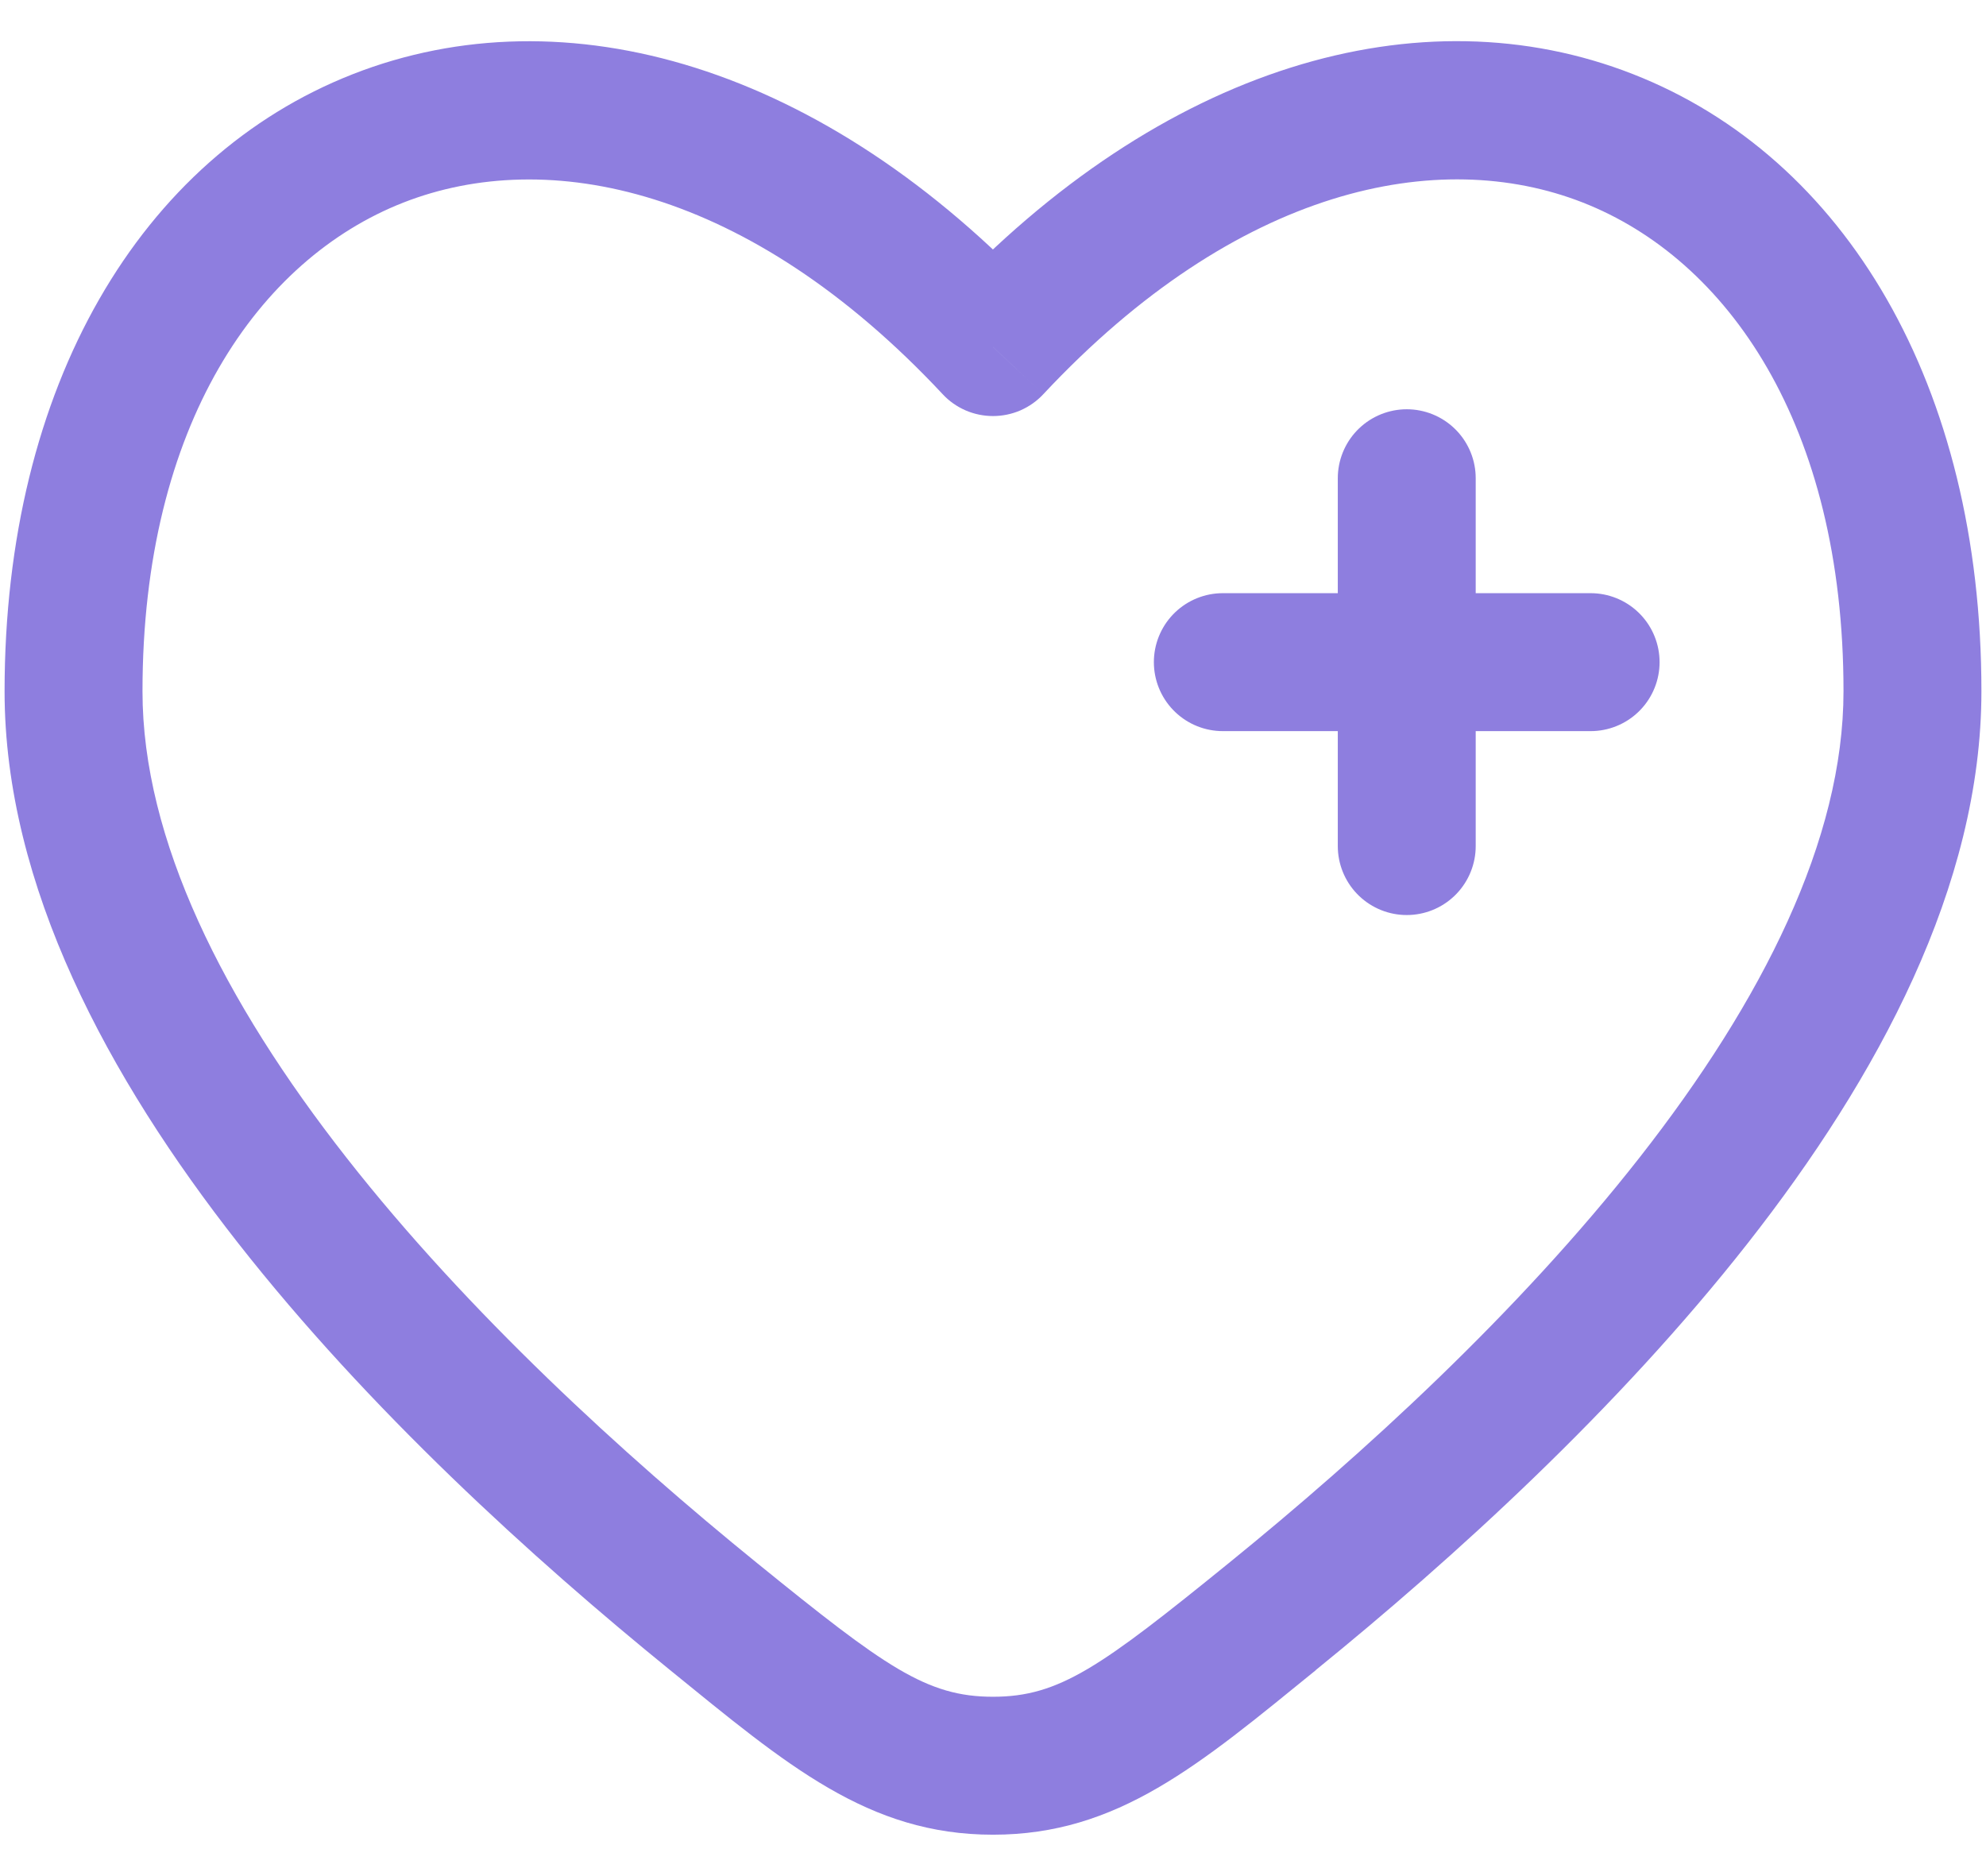
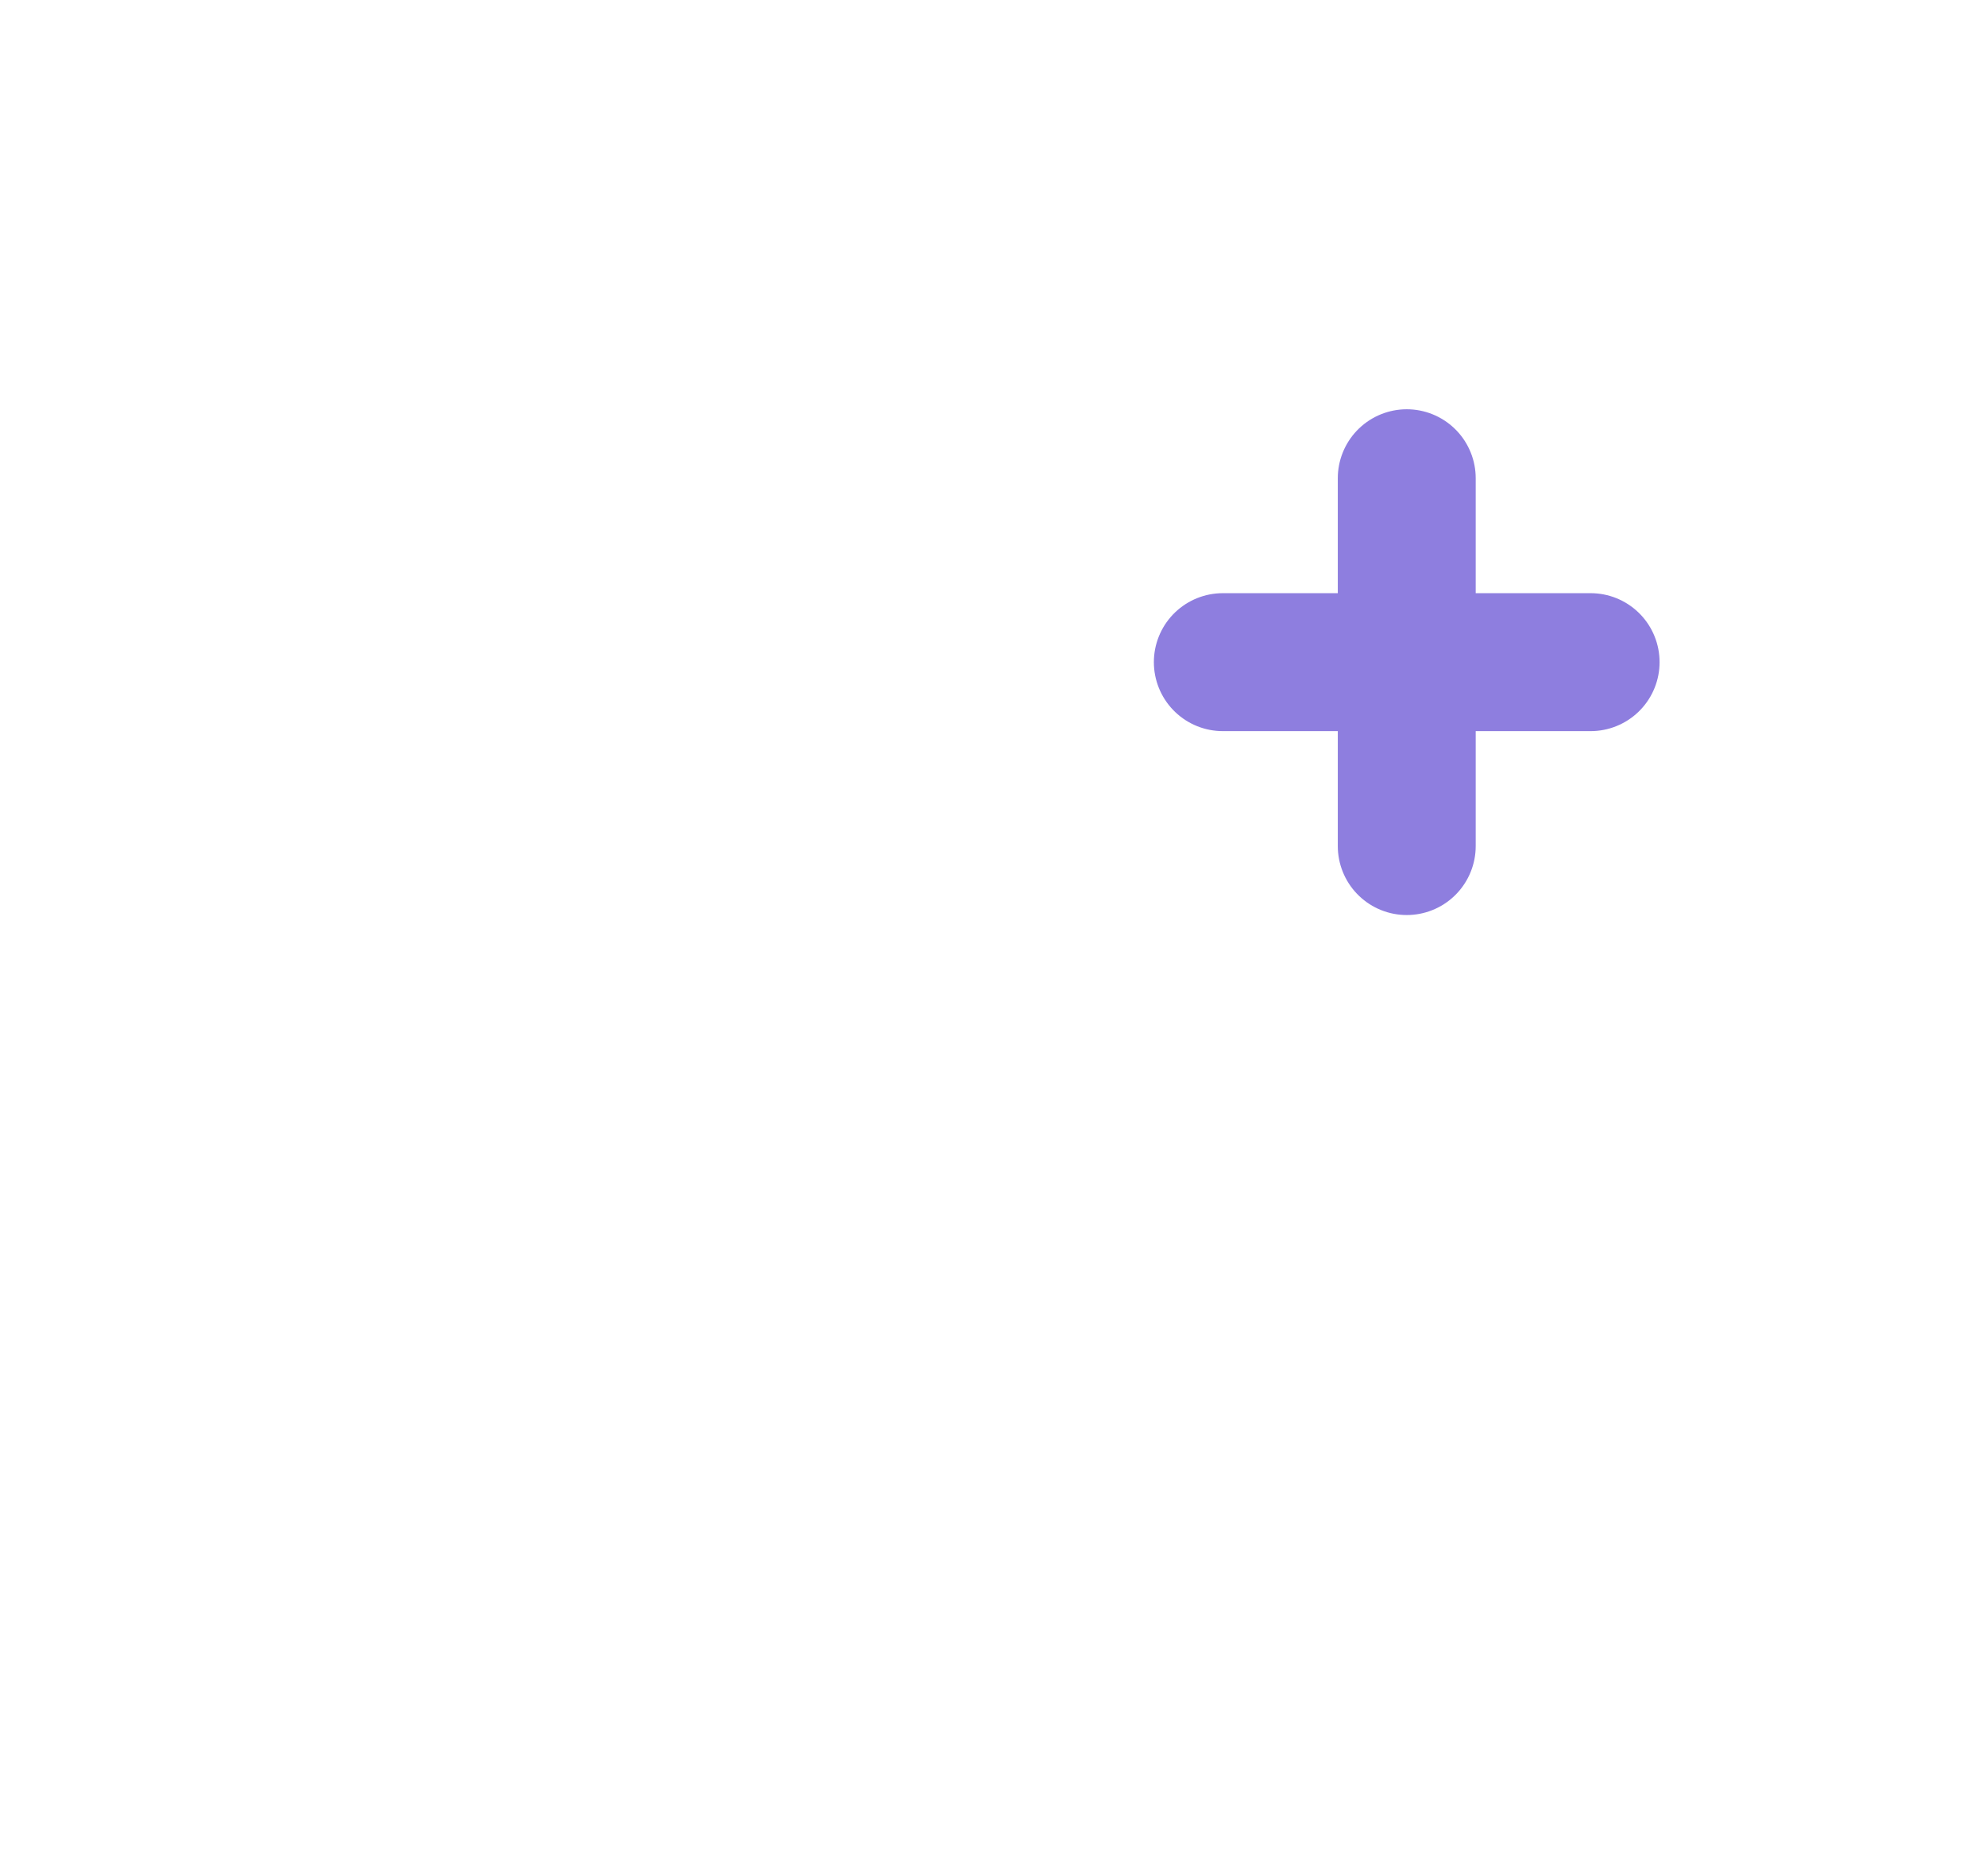
<svg xmlns="http://www.w3.org/2000/svg" width="36" height="34" viewBox="0 0 36 34" fill="none">
-   <path d="M18 6.29L17.087 7.143C17.203 7.269 17.345 7.368 17.502 7.437C17.659 7.505 17.829 7.54 18 7.54C18.171 7.54 18.341 7.505 18.498 7.437C18.655 7.368 18.796 7.269 18.913 7.143L18 6.29ZM13.723 28.327C11.307 26.367 8.487 23.795 6.28 20.98C4.048 18.135 2.583 15.213 2.583 12.53H0.083C0.083 16.058 1.967 19.533 4.312 22.523C6.682 25.545 9.662 28.25 12.148 30.268L13.723 28.327ZM2.583 12.53C2.583 7.688 4.697 4.697 7.31 3.672C9.918 2.65 13.567 3.38 17.087 7.143L18.913 5.437C14.933 1.18 10.248 -0.163 6.398 1.343C2.553 2.85 0.083 6.987 0.083 12.53H2.583ZM23.85 30.267C26.338 28.248 29.318 25.543 31.688 22.522C34.033 19.532 35.917 16.057 35.917 12.527H33.417C33.417 15.213 31.95 18.133 29.72 20.978C27.513 23.793 24.693 26.365 22.277 28.325L23.85 30.267ZM35.917 12.527C35.917 6.985 33.447 2.848 29.6 1.343C25.75 -0.165 21.067 1.177 17.087 5.435L18.913 7.143C22.433 3.38 26.082 2.648 28.69 3.67C31.303 4.693 33.417 7.687 33.417 12.527H35.917ZM12.148 30.268C14.265 31.988 15.737 33.25 18 33.25V30.75C16.795 30.75 16.045 30.21 13.723 28.327L12.148 30.268ZM22.277 28.325C19.955 30.208 19.205 30.75 18 30.75V33.25C20.263 33.25 21.735 31.988 23.852 30.268L22.277 28.325Z" fill="#8E7EDF" />
  <path d="M28.833 12H25.5M25.5 12H22.166M25.5 12V8.667M25.5 12V15.333" stroke="#8E7EDF" stroke-width="2.5" stroke-linecap="round" />
</svg>